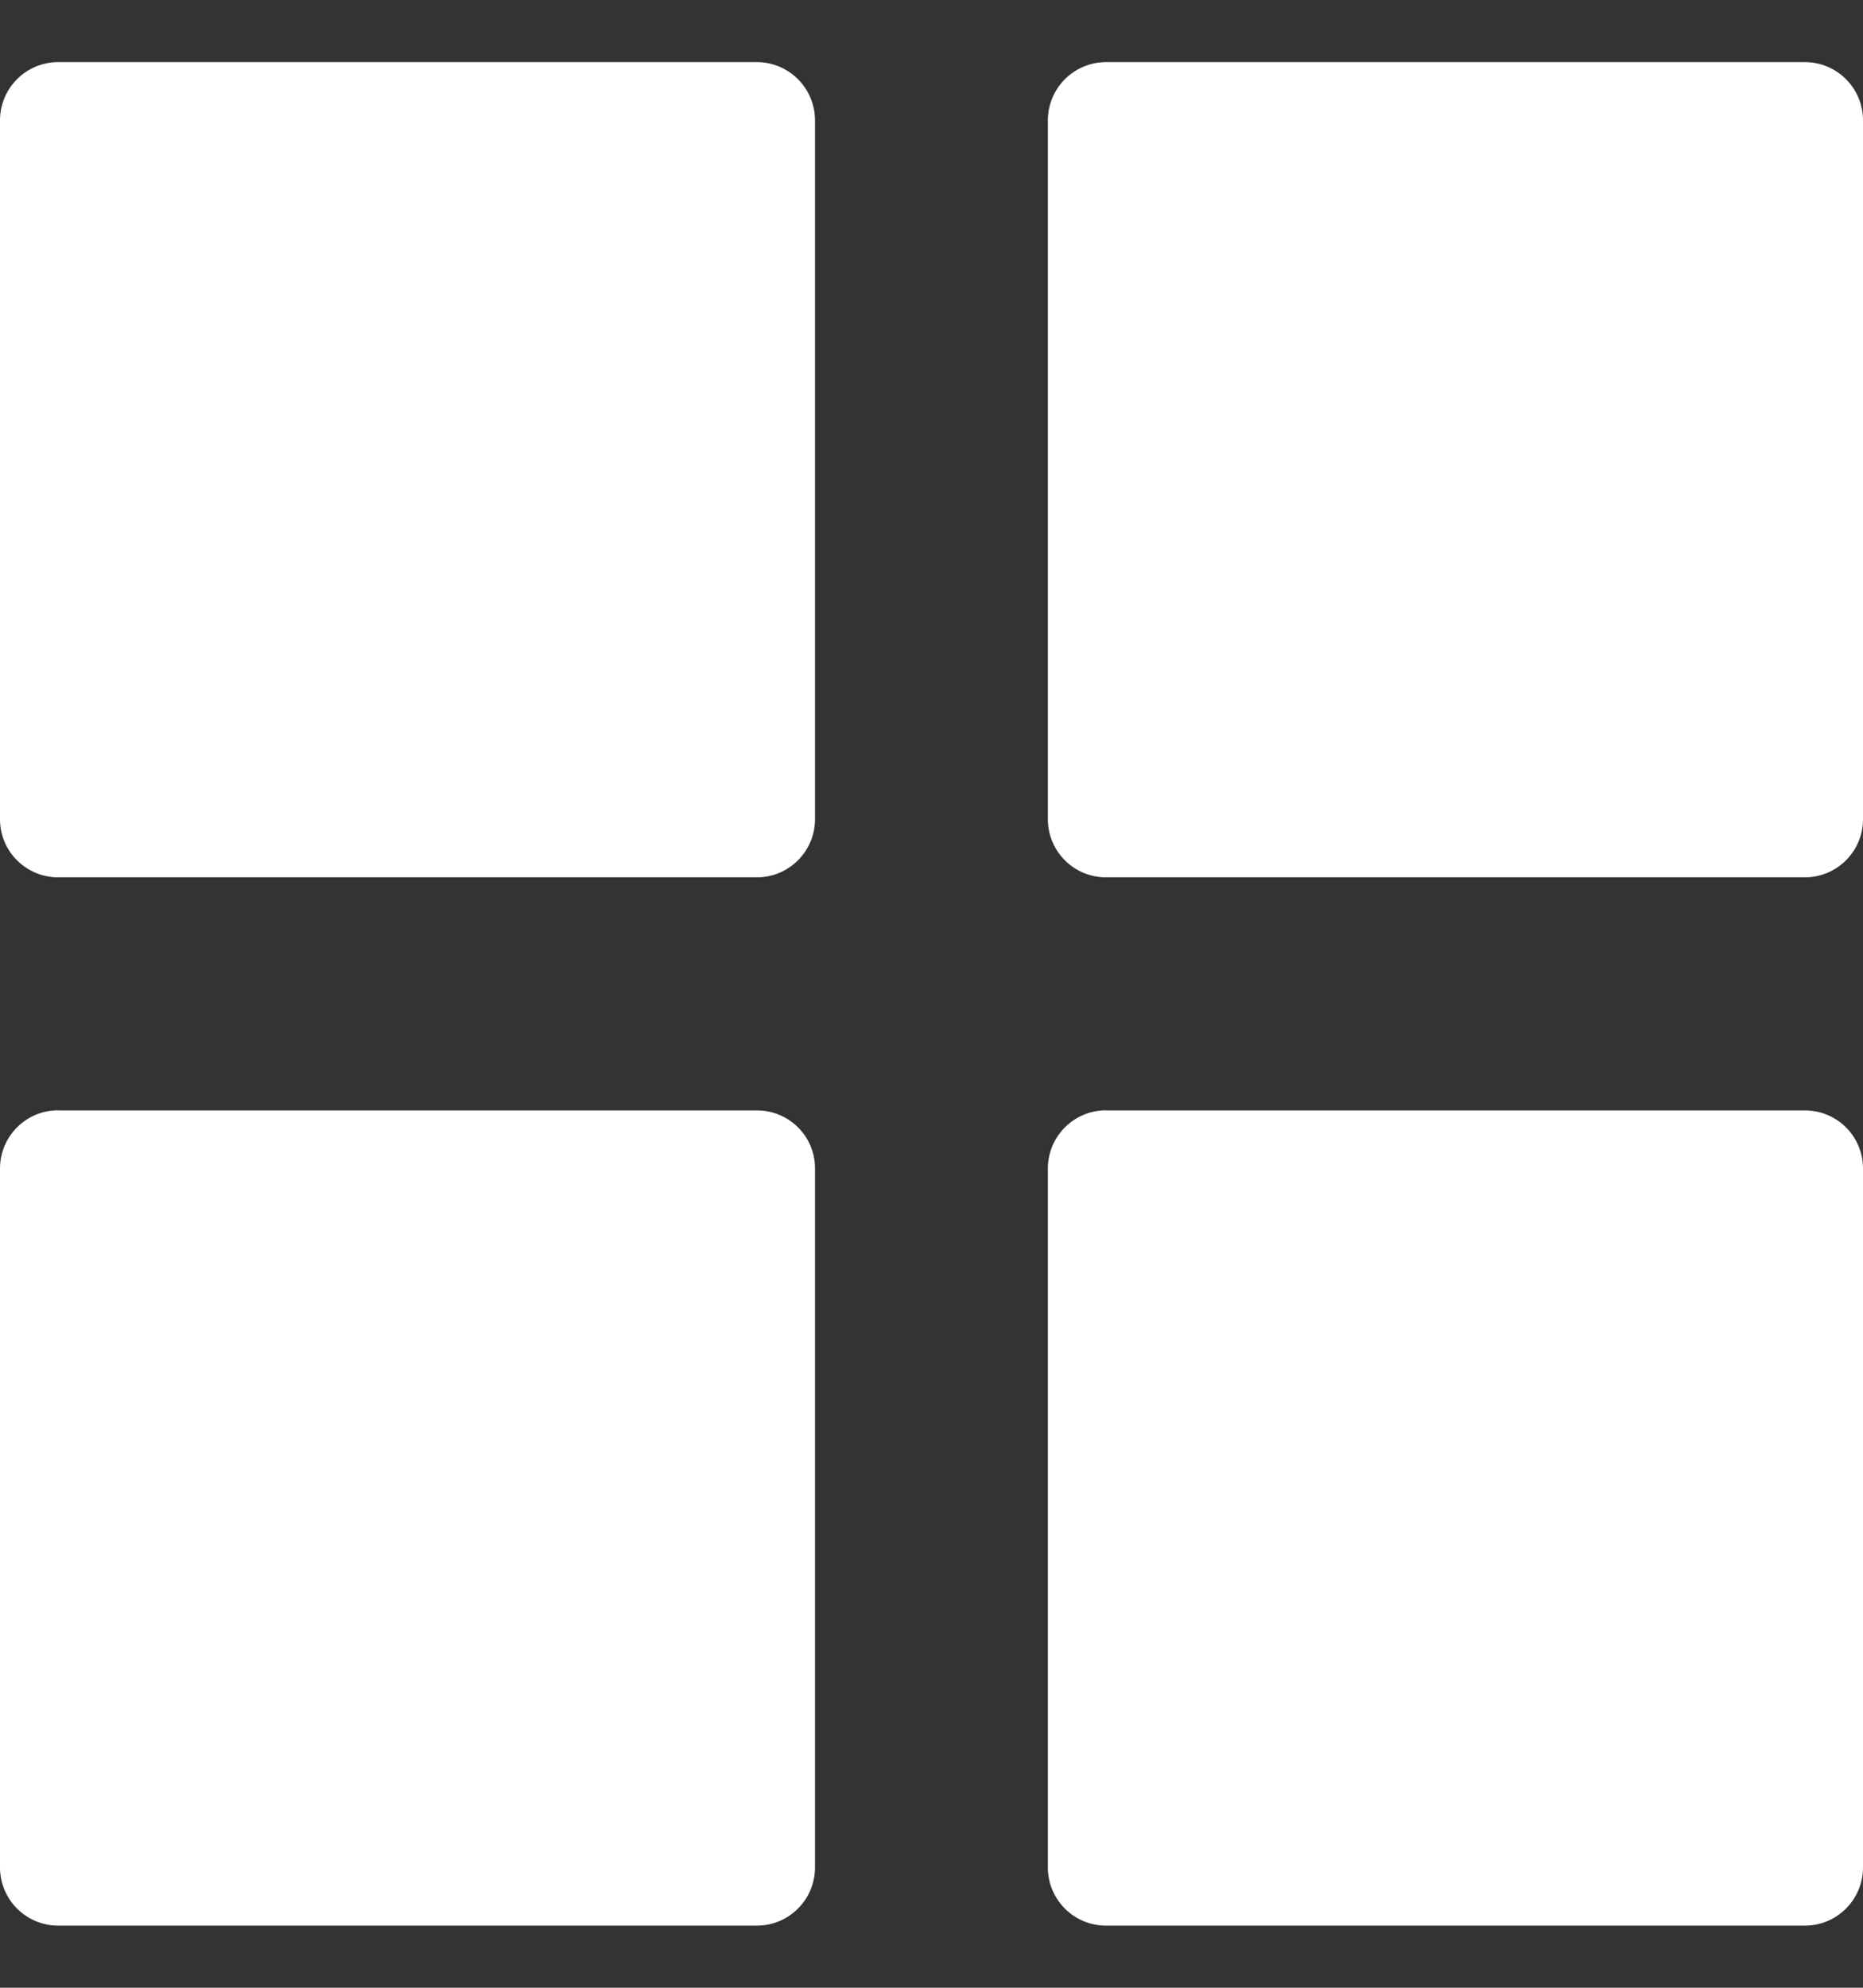
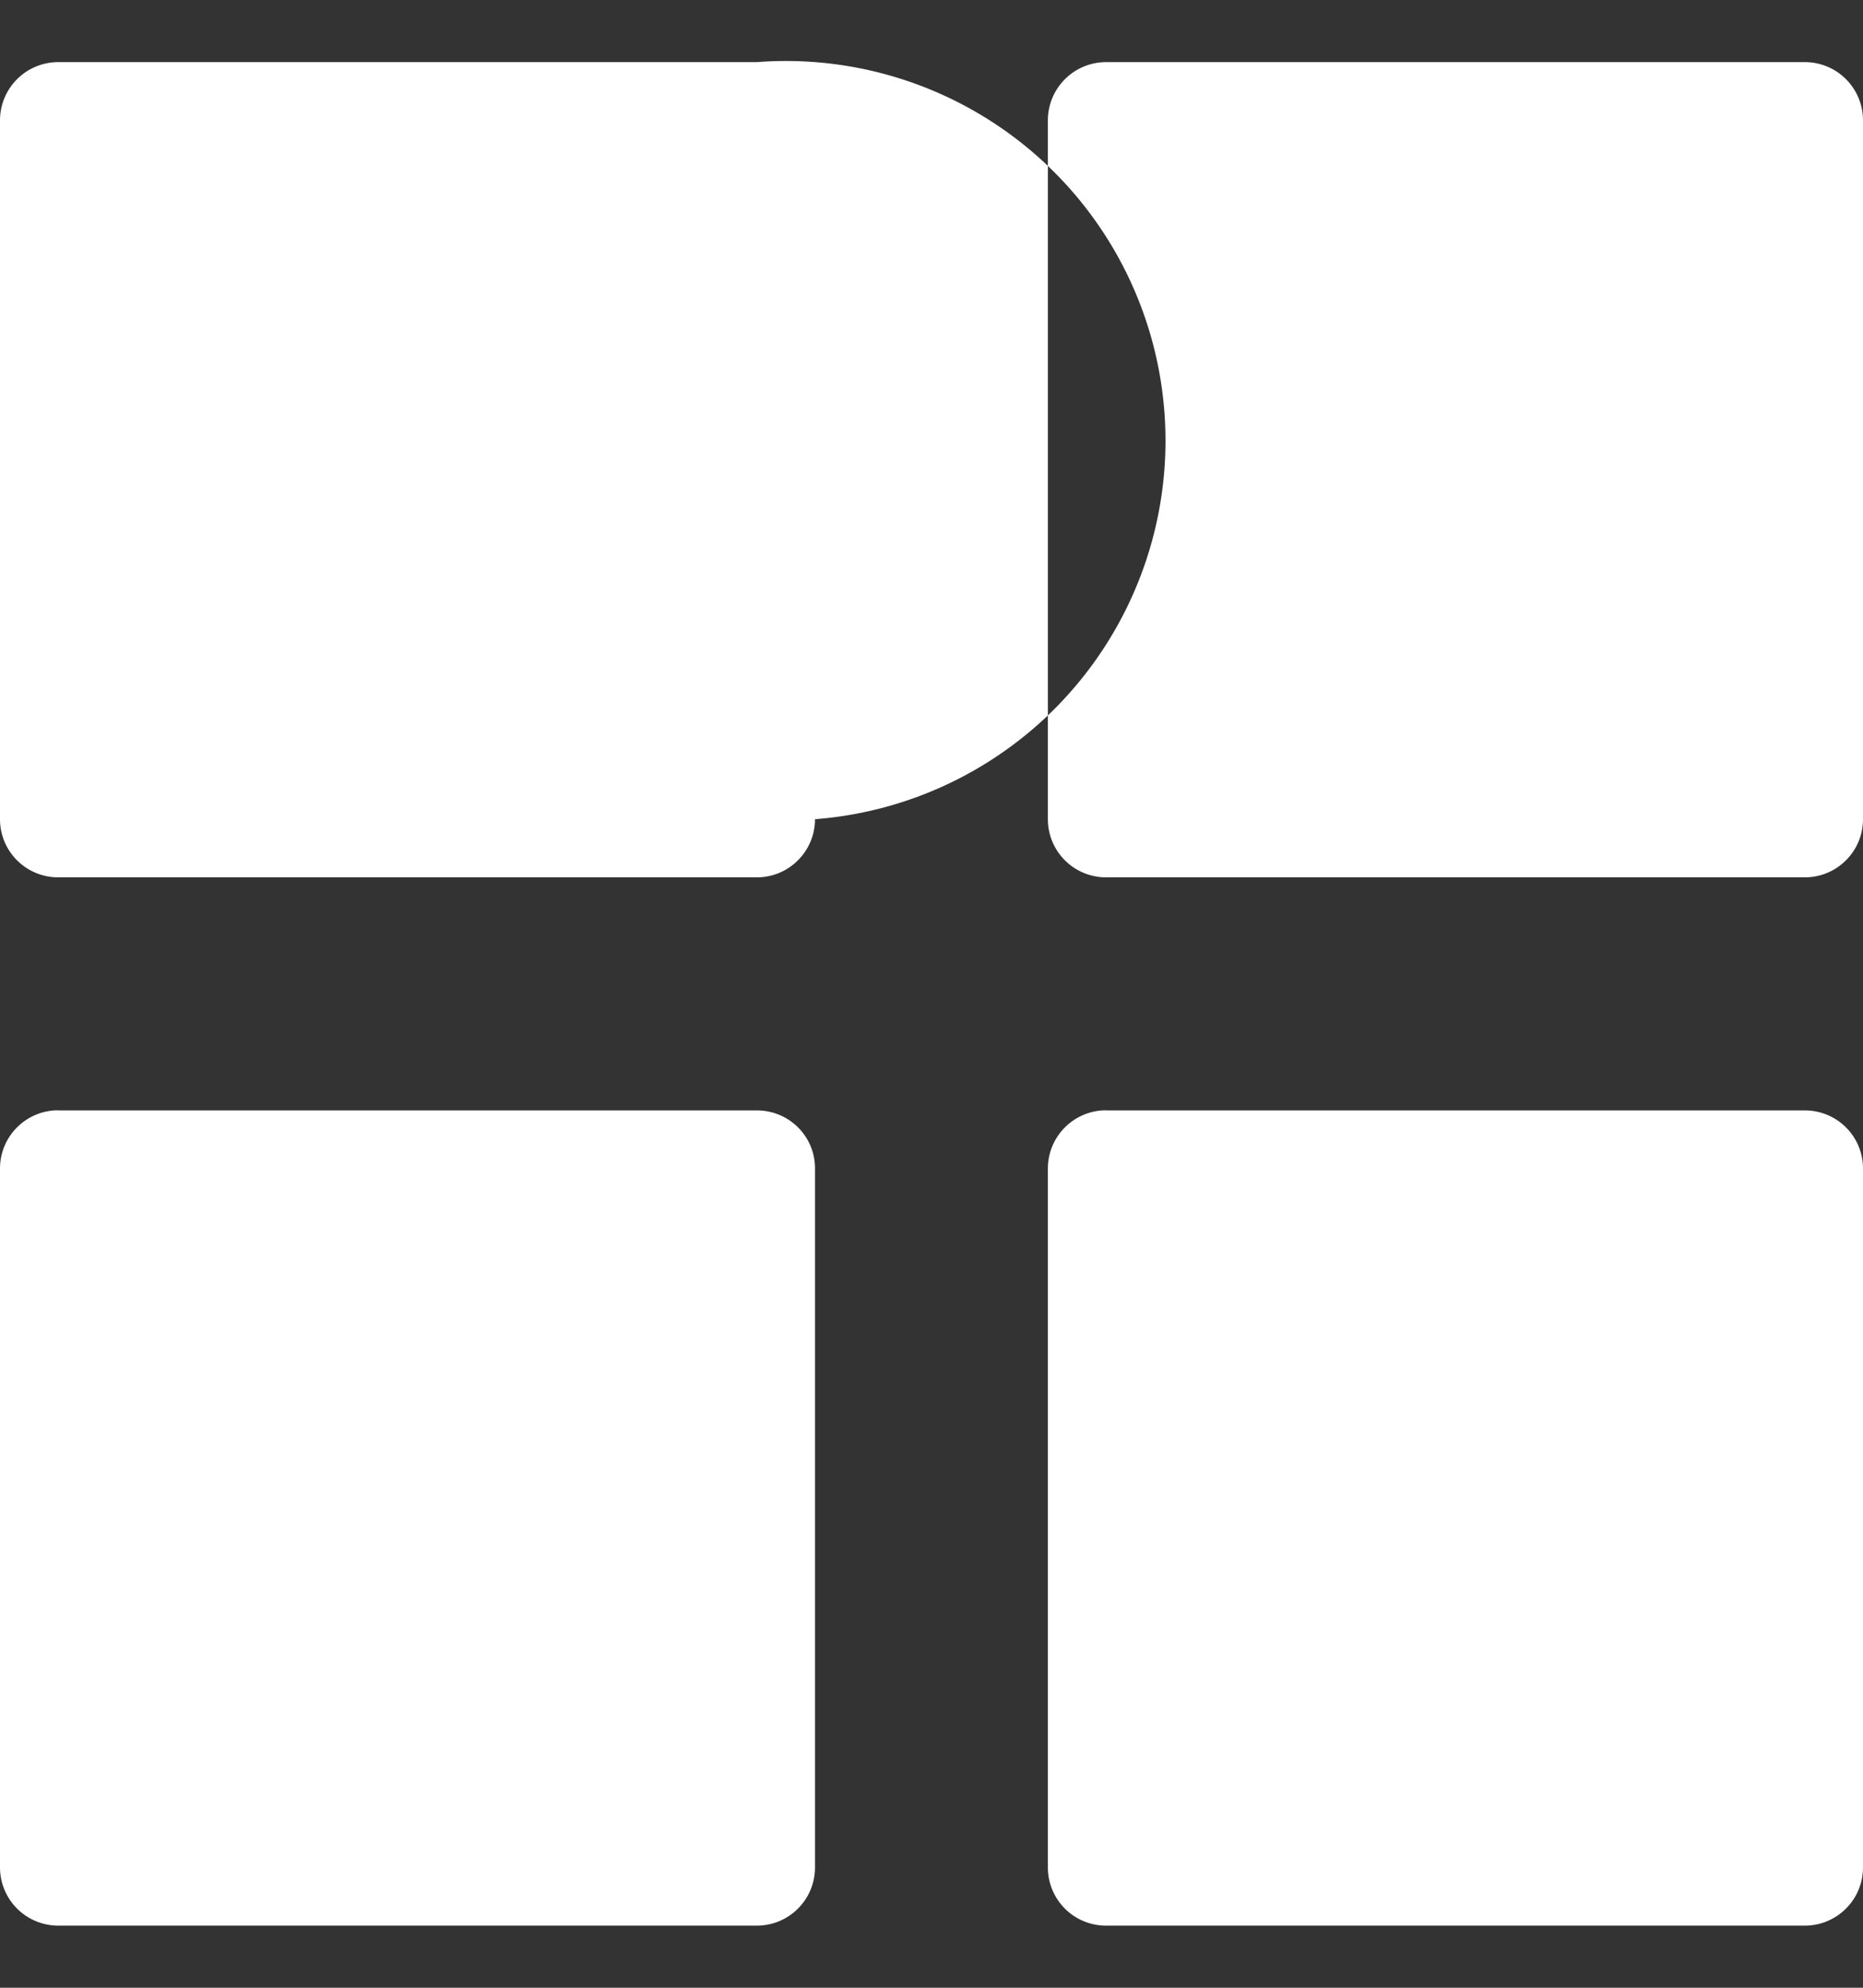
<svg xmlns="http://www.w3.org/2000/svg" width="15" height="16" fill="none">
  <rect width="100%" height="100%" fill="#333333" stroke="none" />
-   <path fill="#fff" fill-rule="evenodd" d="M6.094.5H.469A.469.469 0 0 0 0 .969v5.625c0 .259.21.468.469.468h5.625c.258 0 .468-.21.468-.468V.969A.469.469 0 0 0 6.094.5Zm2.812 0h5.625c.26 0 .469.21.469.469v5.625c0 .259-.21.468-.469.468H8.906a.468.468 0 0 1-.469-.468V.969c0-.259.21-.469.47-.469Zm0 8.438h5.625c.26 0 .469.209.469.468v5.625c0 .26-.21.469-.469.469H8.906a.468.468 0 0 1-.469-.469V9.406c0-.259.21-.469.47-.469Zm-8.437 0h5.625c.259 0 .469.209.468.468v5.625c0 .26-.21.469-.468.469H.469A.469.469 0 0 1 0 15.031V9.406c0-.259.21-.469.469-.469Z" clip-rule="evenodd" />
+   <path fill="#fff" fill-rule="evenodd" d="M6.094.5H.469A.469.469 0 0 0 0 .969v5.625c0 .259.21.468.469.468h5.625c.258 0 .468-.21.468-.468A.469.469 0 0 0 6.094.5Zm2.812 0h5.625c.26 0 .469.21.469.469v5.625c0 .259-.21.468-.469.468H8.906a.468.468 0 0 1-.469-.468V.969c0-.259.21-.469.47-.469Zm0 8.438h5.625c.26 0 .469.209.469.468v5.625c0 .26-.21.469-.469.469H8.906a.468.468 0 0 1-.469-.469V9.406c0-.259.21-.469.47-.469Zm-8.437 0h5.625c.259 0 .469.209.468.468v5.625c0 .26-.21.469-.468.469H.469A.469.469 0 0 1 0 15.031V9.406c0-.259.21-.469.469-.469Z" clip-rule="evenodd" />
</svg>